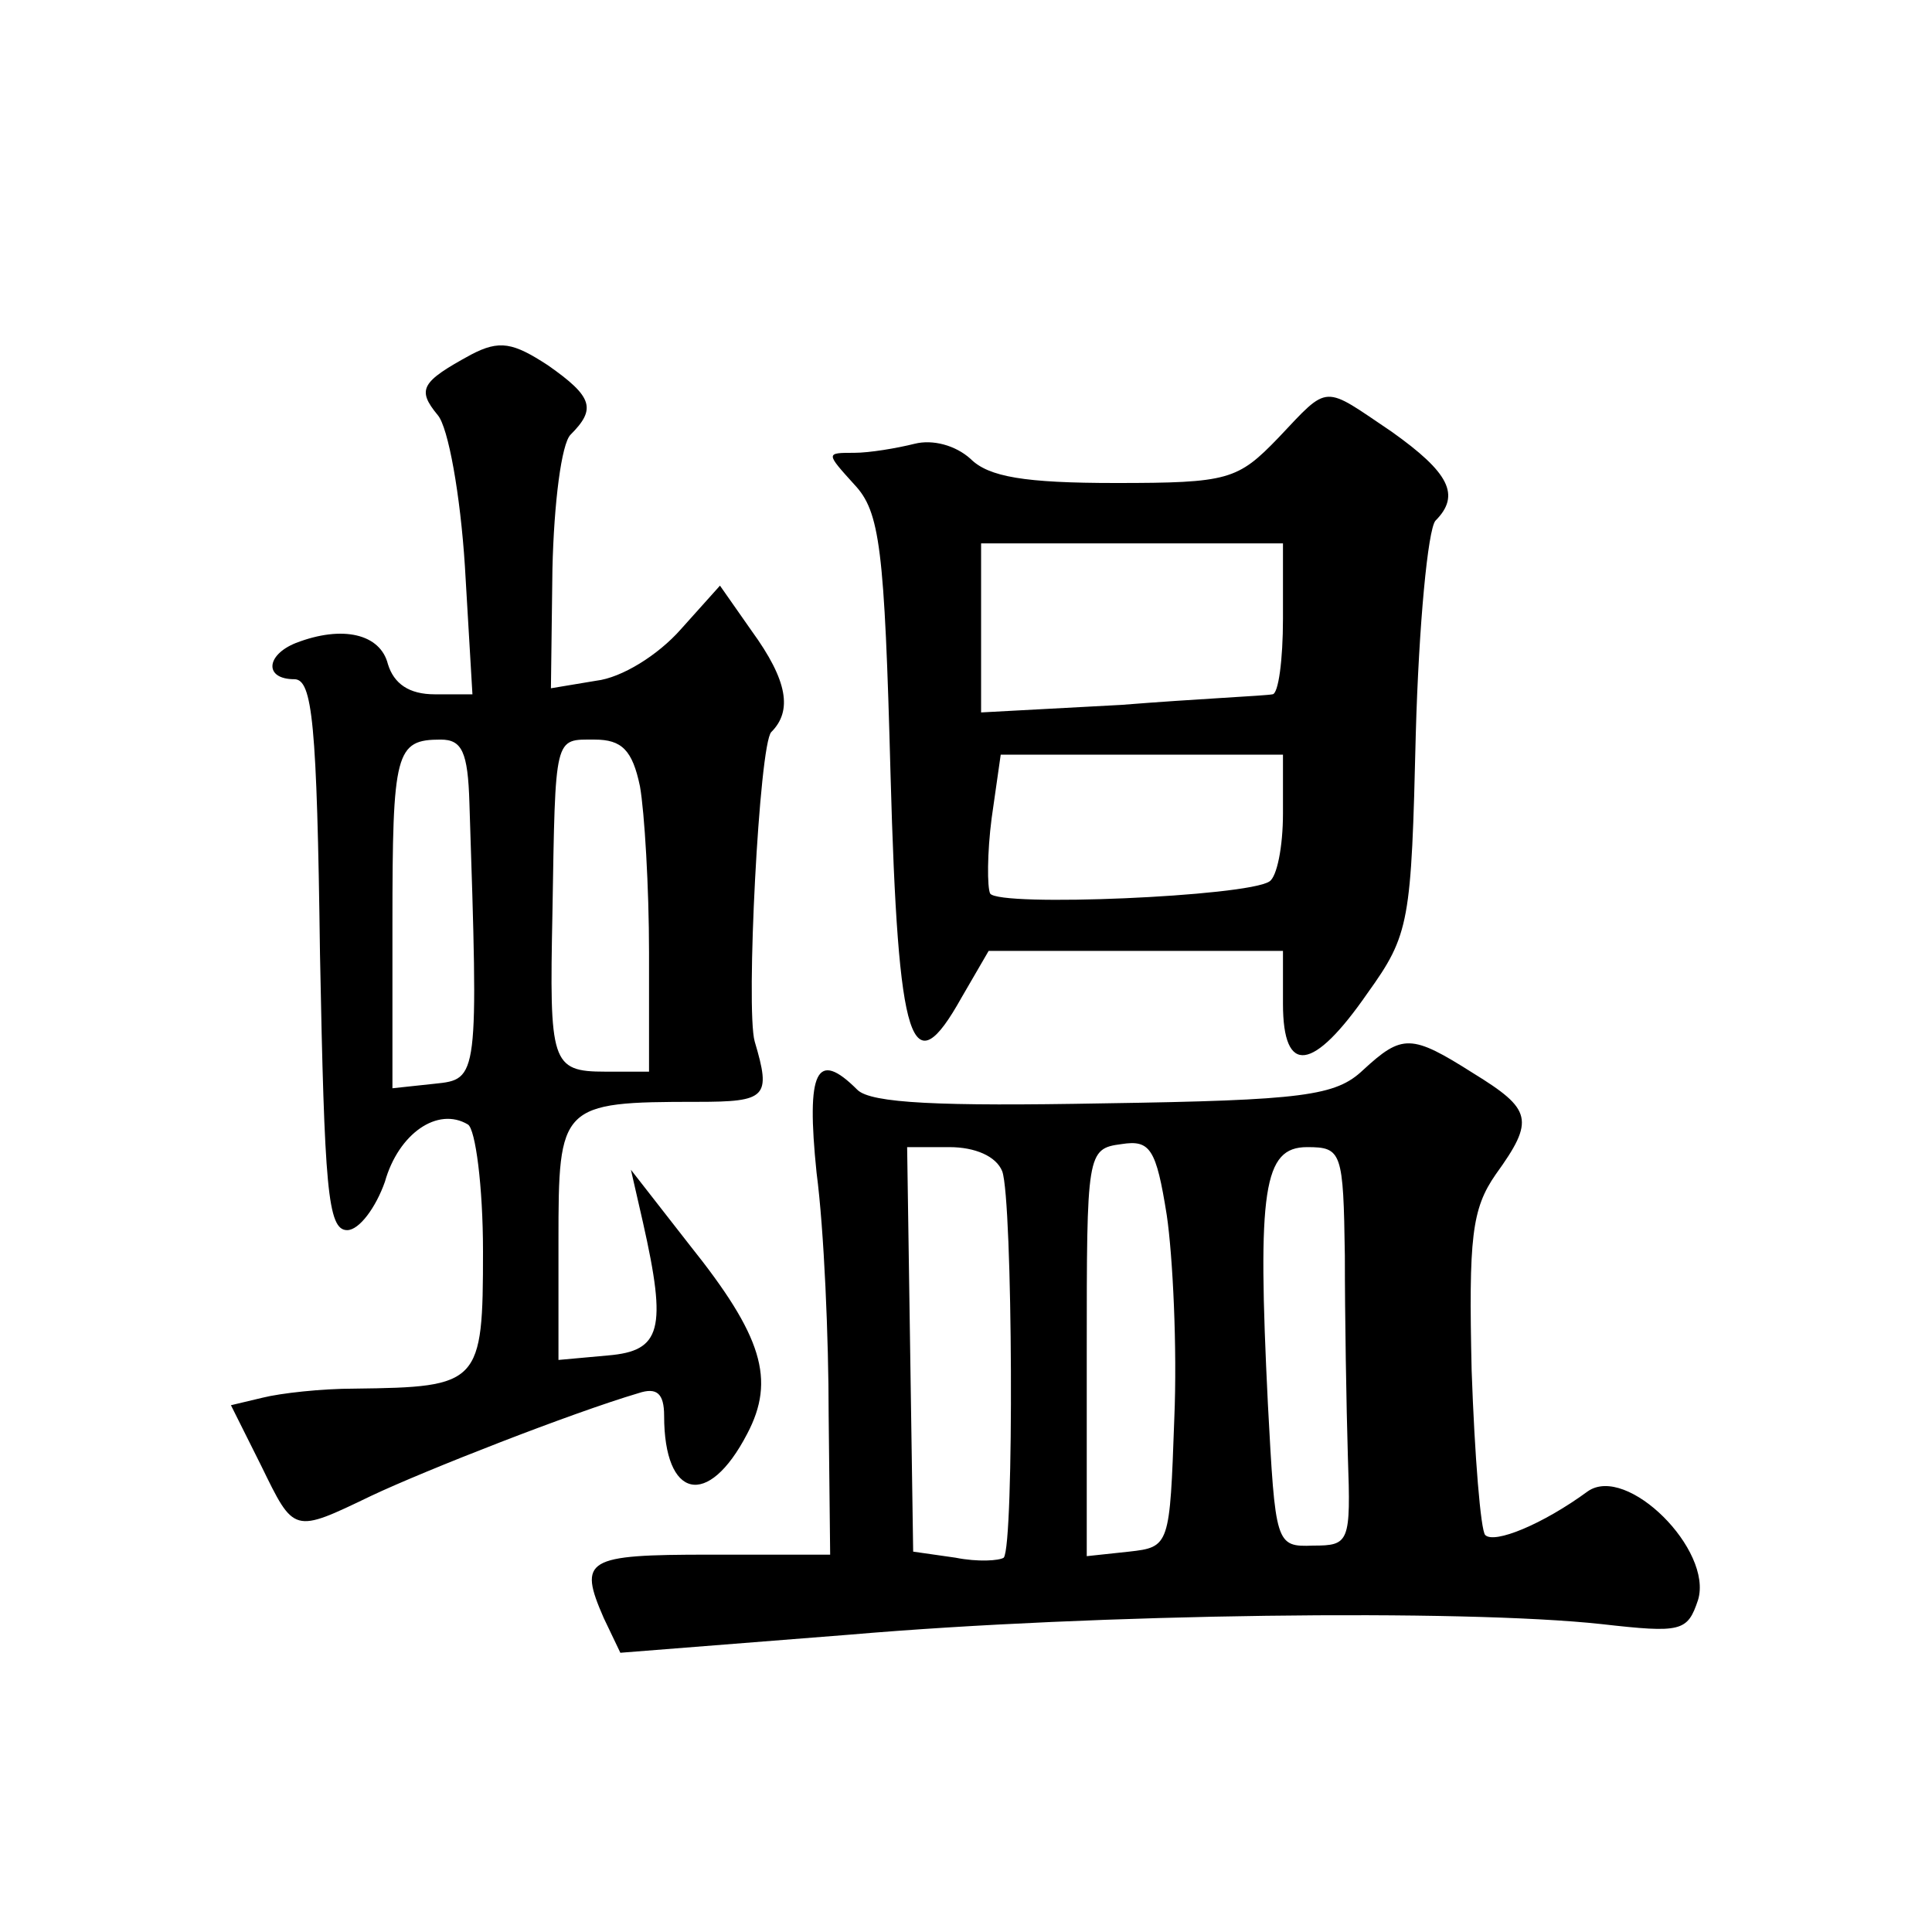
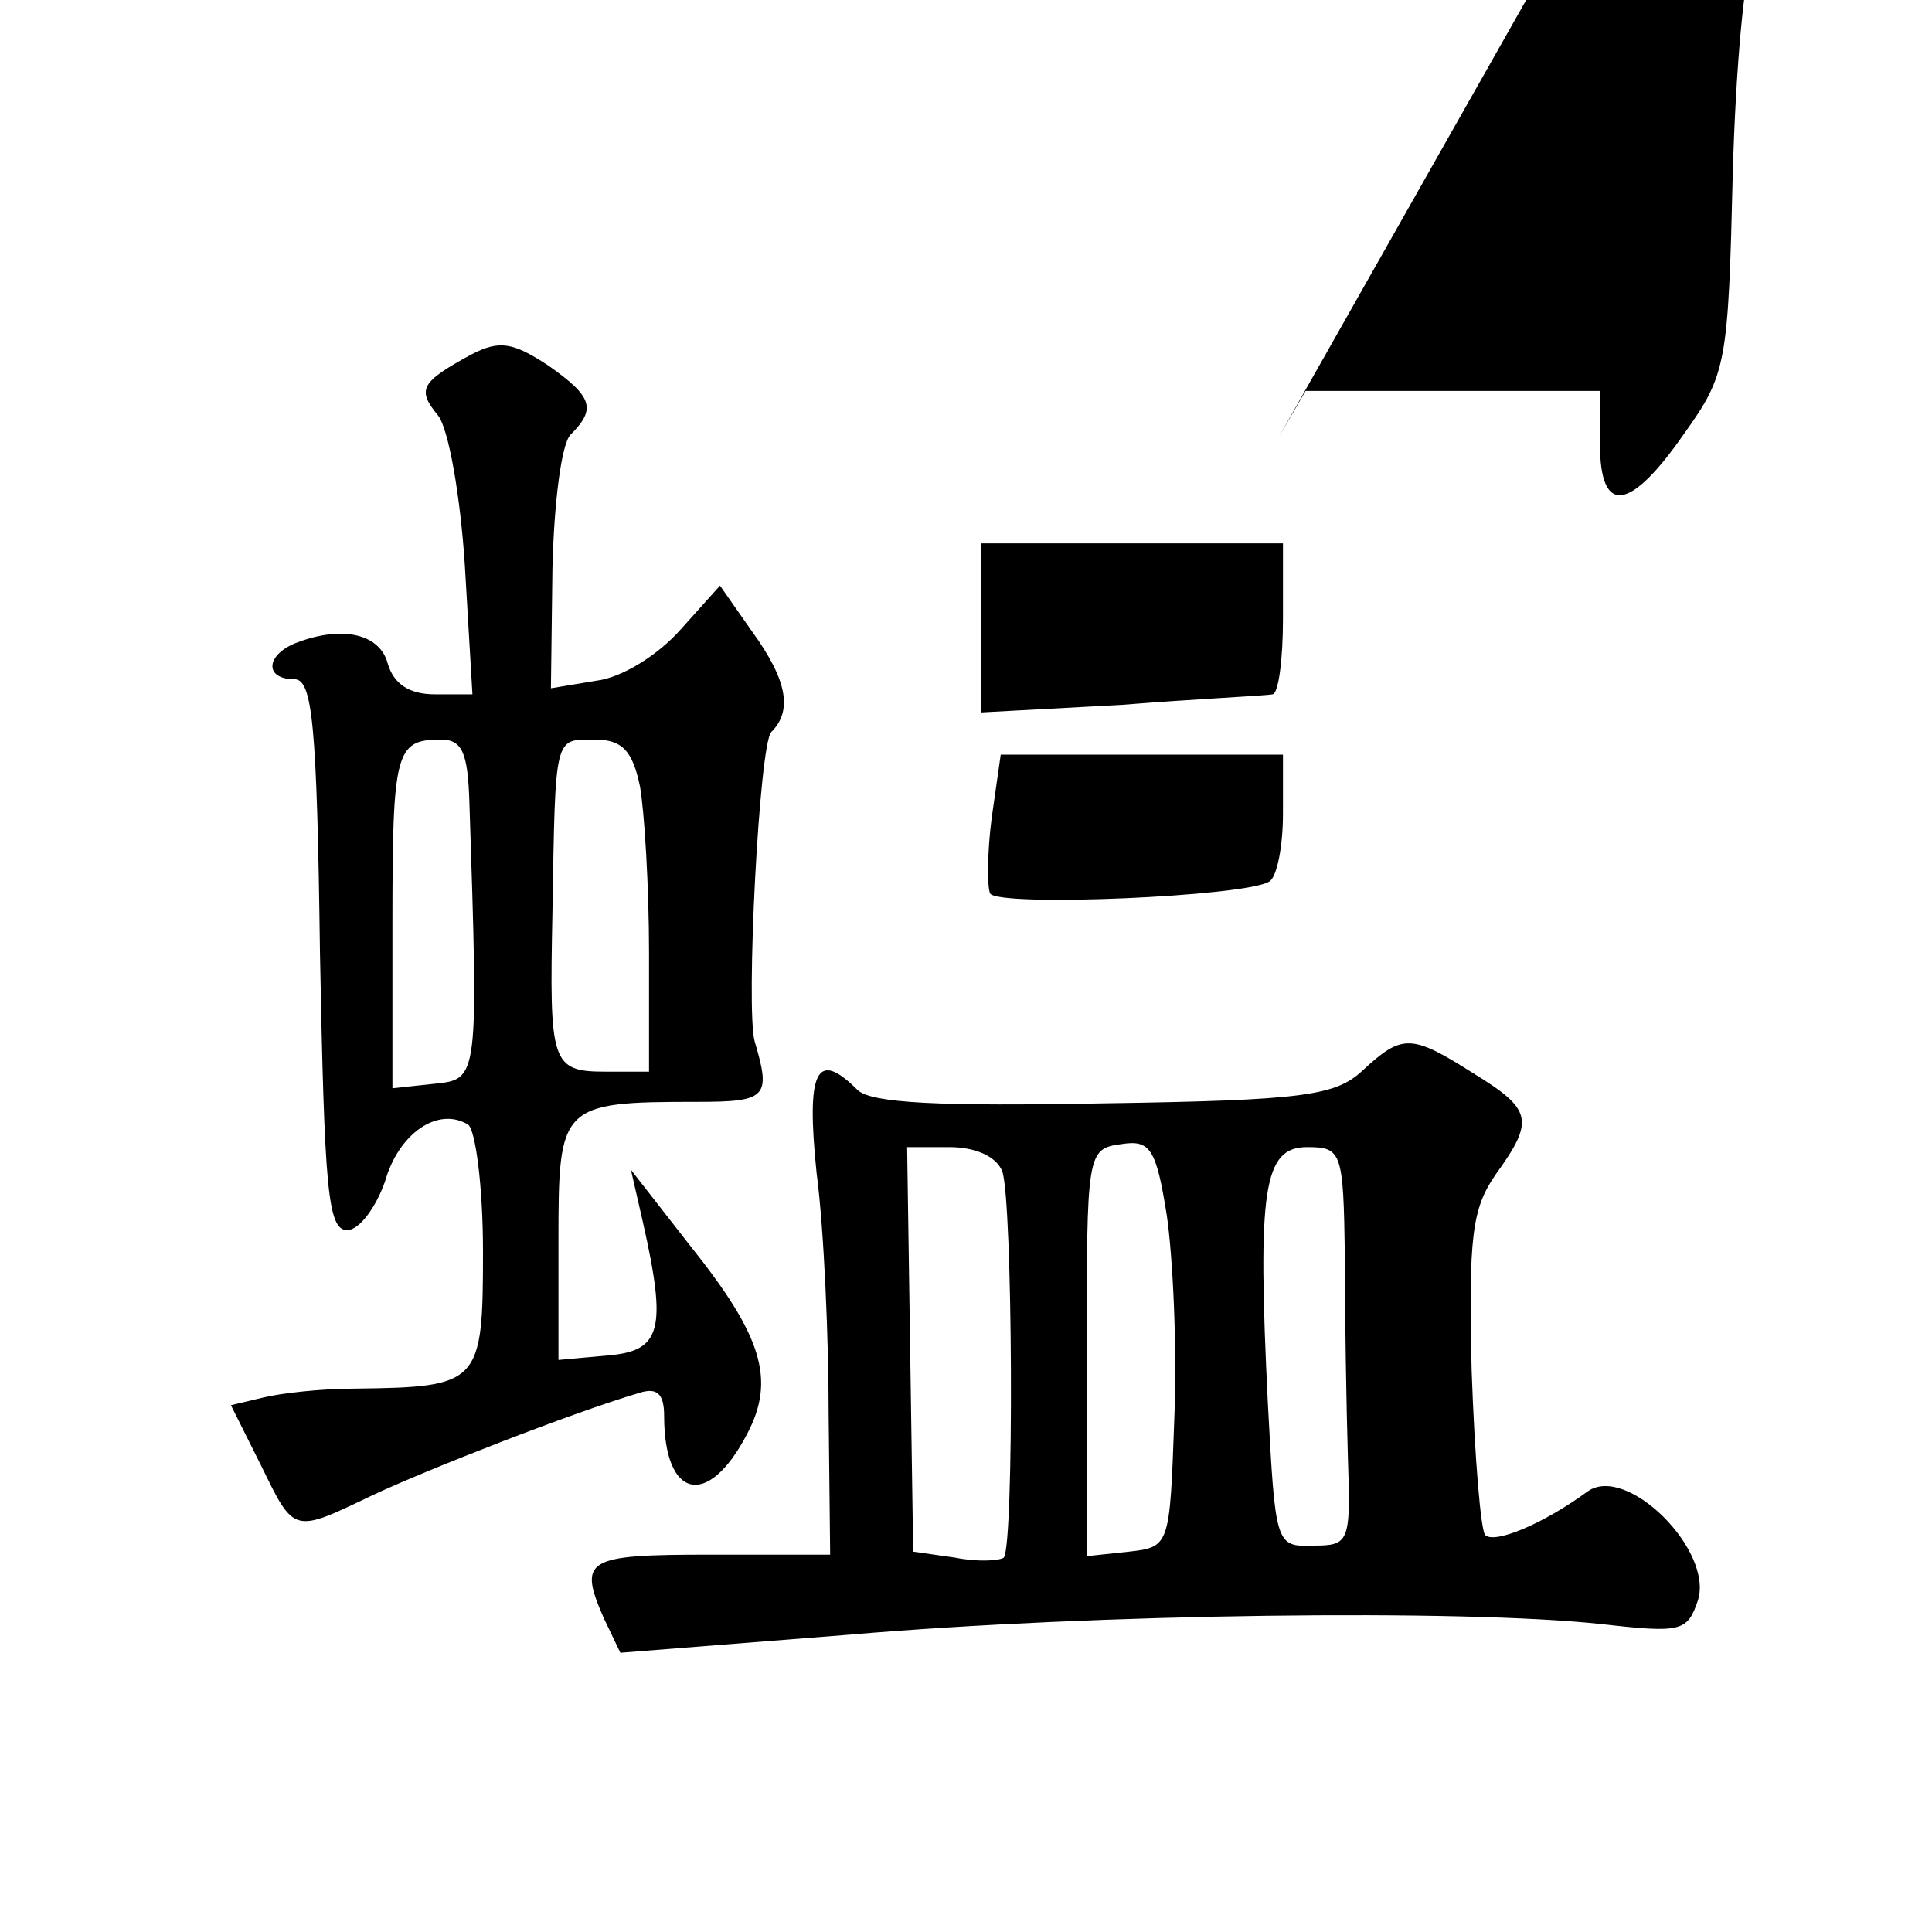
<svg xmlns="http://www.w3.org/2000/svg" version="1.0" width="128pt" height="128pt" viewBox="0 0 128 128" preserveAspectRatio="xMidYMid meet">
  <g transform="translate(0,128) scale(0.1,-0.1)" fill="#0" stroke="none">
-     <path d="M312 1045 c-33 -18 -36 -23 -22 -40 7 -8 15 -53 18 -100 l5 -85 -25 0 c-17 0 -27 7 -31 20 -5 20 -30 26 -61 14 -20 -8 -21 -24 -1 -24 12 0 15 -29 17 -182 3 -155 5 -183 18 -183 8 0 19 15 25 32 9 32 35 50 55 38 5 -3 10 -41 10 -84 0 -88 -2 -90 -85 -91 -22 0 -49 -3 -61 -6 l-21 -5 20 -40 c22 -45 21 -45 73 -20 36 17 133 55 177 68 12 4 17 0 17 -15 0 -55 29 -62 55 -12 19 36 10 65 -38 125 l-39 50 8 -35 c16 -71 12 -85 -23 -88 l-33 -3 0 79 c0 90 1 92 92 92 46 0 49 3 38 40 -6 21 3 197 11 205 14 14 11 34 -13 67 l-21 30 -26 -29 c-15 -17 -39 -32 -56 -34 l-30 -5 1 79 c1 44 6 83 12 89 17 17 15 25 -15 46 -23 15 -32 17 -51 7z m-1 -297 c6 -183 6 -183 -23 -186 l-28 -3 0 109 c0 114 2 122 32 122 14 0 18 -8 19 -42z m113 11 c3 -17 6 -67 6 -110 l0 -79 -29 0 c-36 0 -37 6 -35 105 2 119 1 115 28 115 18 0 25 -7 30 -31z M847 990 c-27 -28 -33 -30 -108 -30 -60 0 -84 4 -96 16 -10 9 -25 13 -37 10 -12 -3 -30 -6 -40 -6 -19 0 -19 0 0 -21 17 -18 20 -42 24 -192 5 -182 14 -207 47 -148 l18 31 98 0 97 0 0 -35 c0 -48 20 -45 56 7 28 39 29 47 32 172 2 72 8 135 13 141 17 17 9 32 -29 59 -46 31 -41 32 -75 -4z m3 -120 c0 -27 -3 -50 -7 -50 -5 -1 -50 -3 -100 -7 l-93 -5 0 56 0 56 100 0 100 0 0 -50z m0 -129 c0 -22 -4 -42 -9 -45 -15 -10 -179 -17 -185 -8 -2 4 -2 27 1 50 l6 42 93 0 94 0 0 -39z M903 571 c-18 -17 -39 -20 -172 -22 -108 -2 -154 0 -163 9 -27 27 -34 13 -27 -55 5 -38 8 -110 8 -160 l1 -93 -80 0 c-82 0 -87 -3 -70 -42 l11 -23 152 12 c163 14 406 17 498 7 53 -6 57 -5 64 16 10 33 -47 90 -73 72 -30 -22 -62 -35 -68 -29 -3 3 -7 52 -9 109 -2 88 0 107 16 130 26 36 24 43 -15 67 -41 26 -47 26 -73 2z m-125 -231 c-3 -84 -3 -85 -30 -88 l-28 -3 0 135 c0 132 0 135 23 138 19 3 23 -3 30 -47 4 -27 7 -88 5 -135z m-114 164 c7 -19 8 -248 1 -256 -3 -2 -17 -3 -32 0 l-28 4 -2 134 -2 134 28 0 c17 0 31 -6 35 -16z m227 -56 c0 -40 1 -100 2 -133 2 -57 1 -59 -23 -59 -25 -1 -25 1 -30 94 -7 142 -3 170 26 170 23 0 24 -3 25 -72z" />
+     <path d="M312 1045 c-33 -18 -36 -23 -22 -40 7 -8 15 -53 18 -100 l5 -85 -25 0 c-17 0 -27 7 -31 20 -5 20 -30 26 -61 14 -20 -8 -21 -24 -1 -24 12 0 15 -29 17 -182 3 -155 5 -183 18 -183 8 0 19 15 25 32 9 32 35 50 55 38 5 -3 10 -41 10 -84 0 -88 -2 -90 -85 -91 -22 0 -49 -3 -61 -6 l-21 -5 20 -40 c22 -45 21 -45 73 -20 36 17 133 55 177 68 12 4 17 0 17 -15 0 -55 29 -62 55 -12 19 36 10 65 -38 125 l-39 50 8 -35 c16 -71 12 -85 -23 -88 l-33 -3 0 79 c0 90 1 92 92 92 46 0 49 3 38 40 -6 21 3 197 11 205 14 14 11 34 -13 67 l-21 30 -26 -29 c-15 -17 -39 -32 -56 -34 l-30 -5 1 79 c1 44 6 83 12 89 17 17 15 25 -15 46 -23 15 -32 17 -51 7z m-1 -297 c6 -183 6 -183 -23 -186 l-28 -3 0 109 c0 114 2 122 32 122 14 0 18 -8 19 -42z m113 11 c3 -17 6 -67 6 -110 l0 -79 -29 0 c-36 0 -37 6 -35 105 2 119 1 115 28 115 18 0 25 -7 30 -31z M847 990 l18 31 98 0 97 0 0 -35 c0 -48 20 -45 56 7 28 39 29 47 32 172 2 72 8 135 13 141 17 17 9 32 -29 59 -46 31 -41 32 -75 -4z m3 -120 c0 -27 -3 -50 -7 -50 -5 -1 -50 -3 -100 -7 l-93 -5 0 56 0 56 100 0 100 0 0 -50z m0 -129 c0 -22 -4 -42 -9 -45 -15 -10 -179 -17 -185 -8 -2 4 -2 27 1 50 l6 42 93 0 94 0 0 -39z M903 571 c-18 -17 -39 -20 -172 -22 -108 -2 -154 0 -163 9 -27 27 -34 13 -27 -55 5 -38 8 -110 8 -160 l1 -93 -80 0 c-82 0 -87 -3 -70 -42 l11 -23 152 12 c163 14 406 17 498 7 53 -6 57 -5 64 16 10 33 -47 90 -73 72 -30 -22 -62 -35 -68 -29 -3 3 -7 52 -9 109 -2 88 0 107 16 130 26 36 24 43 -15 67 -41 26 -47 26 -73 2z m-125 -231 c-3 -84 -3 -85 -30 -88 l-28 -3 0 135 c0 132 0 135 23 138 19 3 23 -3 30 -47 4 -27 7 -88 5 -135z m-114 164 c7 -19 8 -248 1 -256 -3 -2 -17 -3 -32 0 l-28 4 -2 134 -2 134 28 0 c17 0 31 -6 35 -16z m227 -56 c0 -40 1 -100 2 -133 2 -57 1 -59 -23 -59 -25 -1 -25 1 -30 94 -7 142 -3 170 26 170 23 0 24 -3 25 -72z" />
  </g>
</svg>